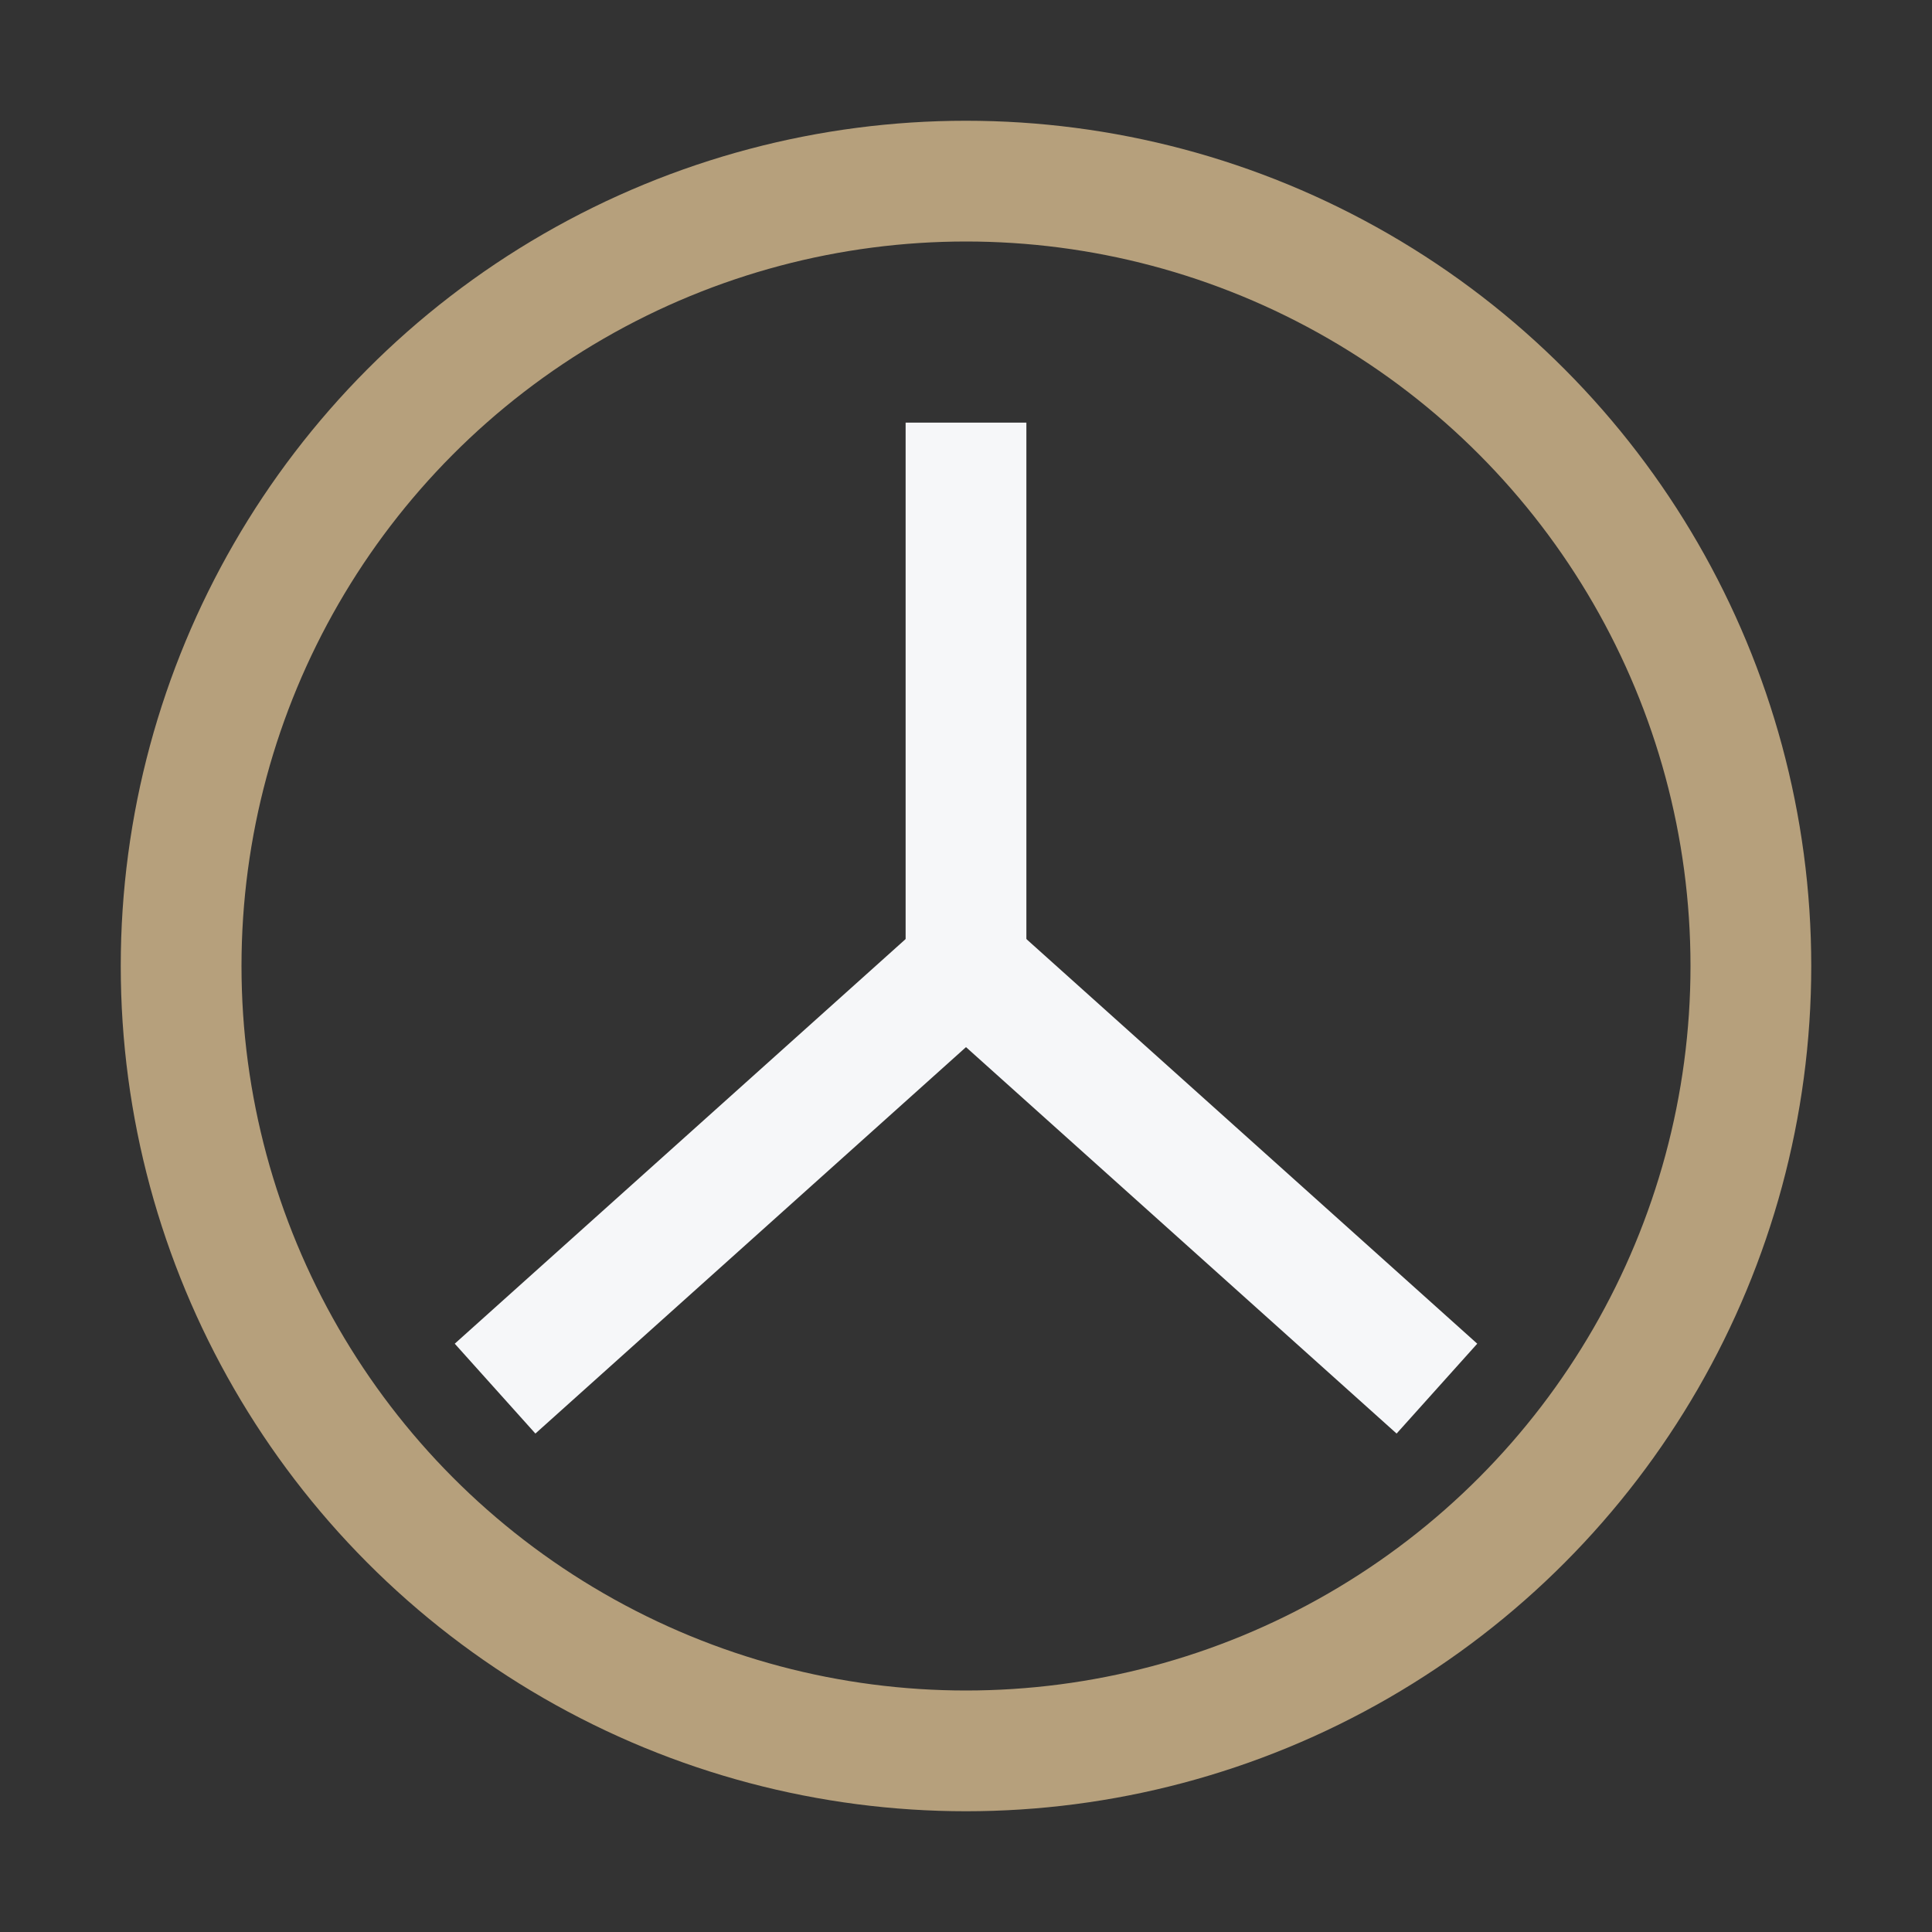
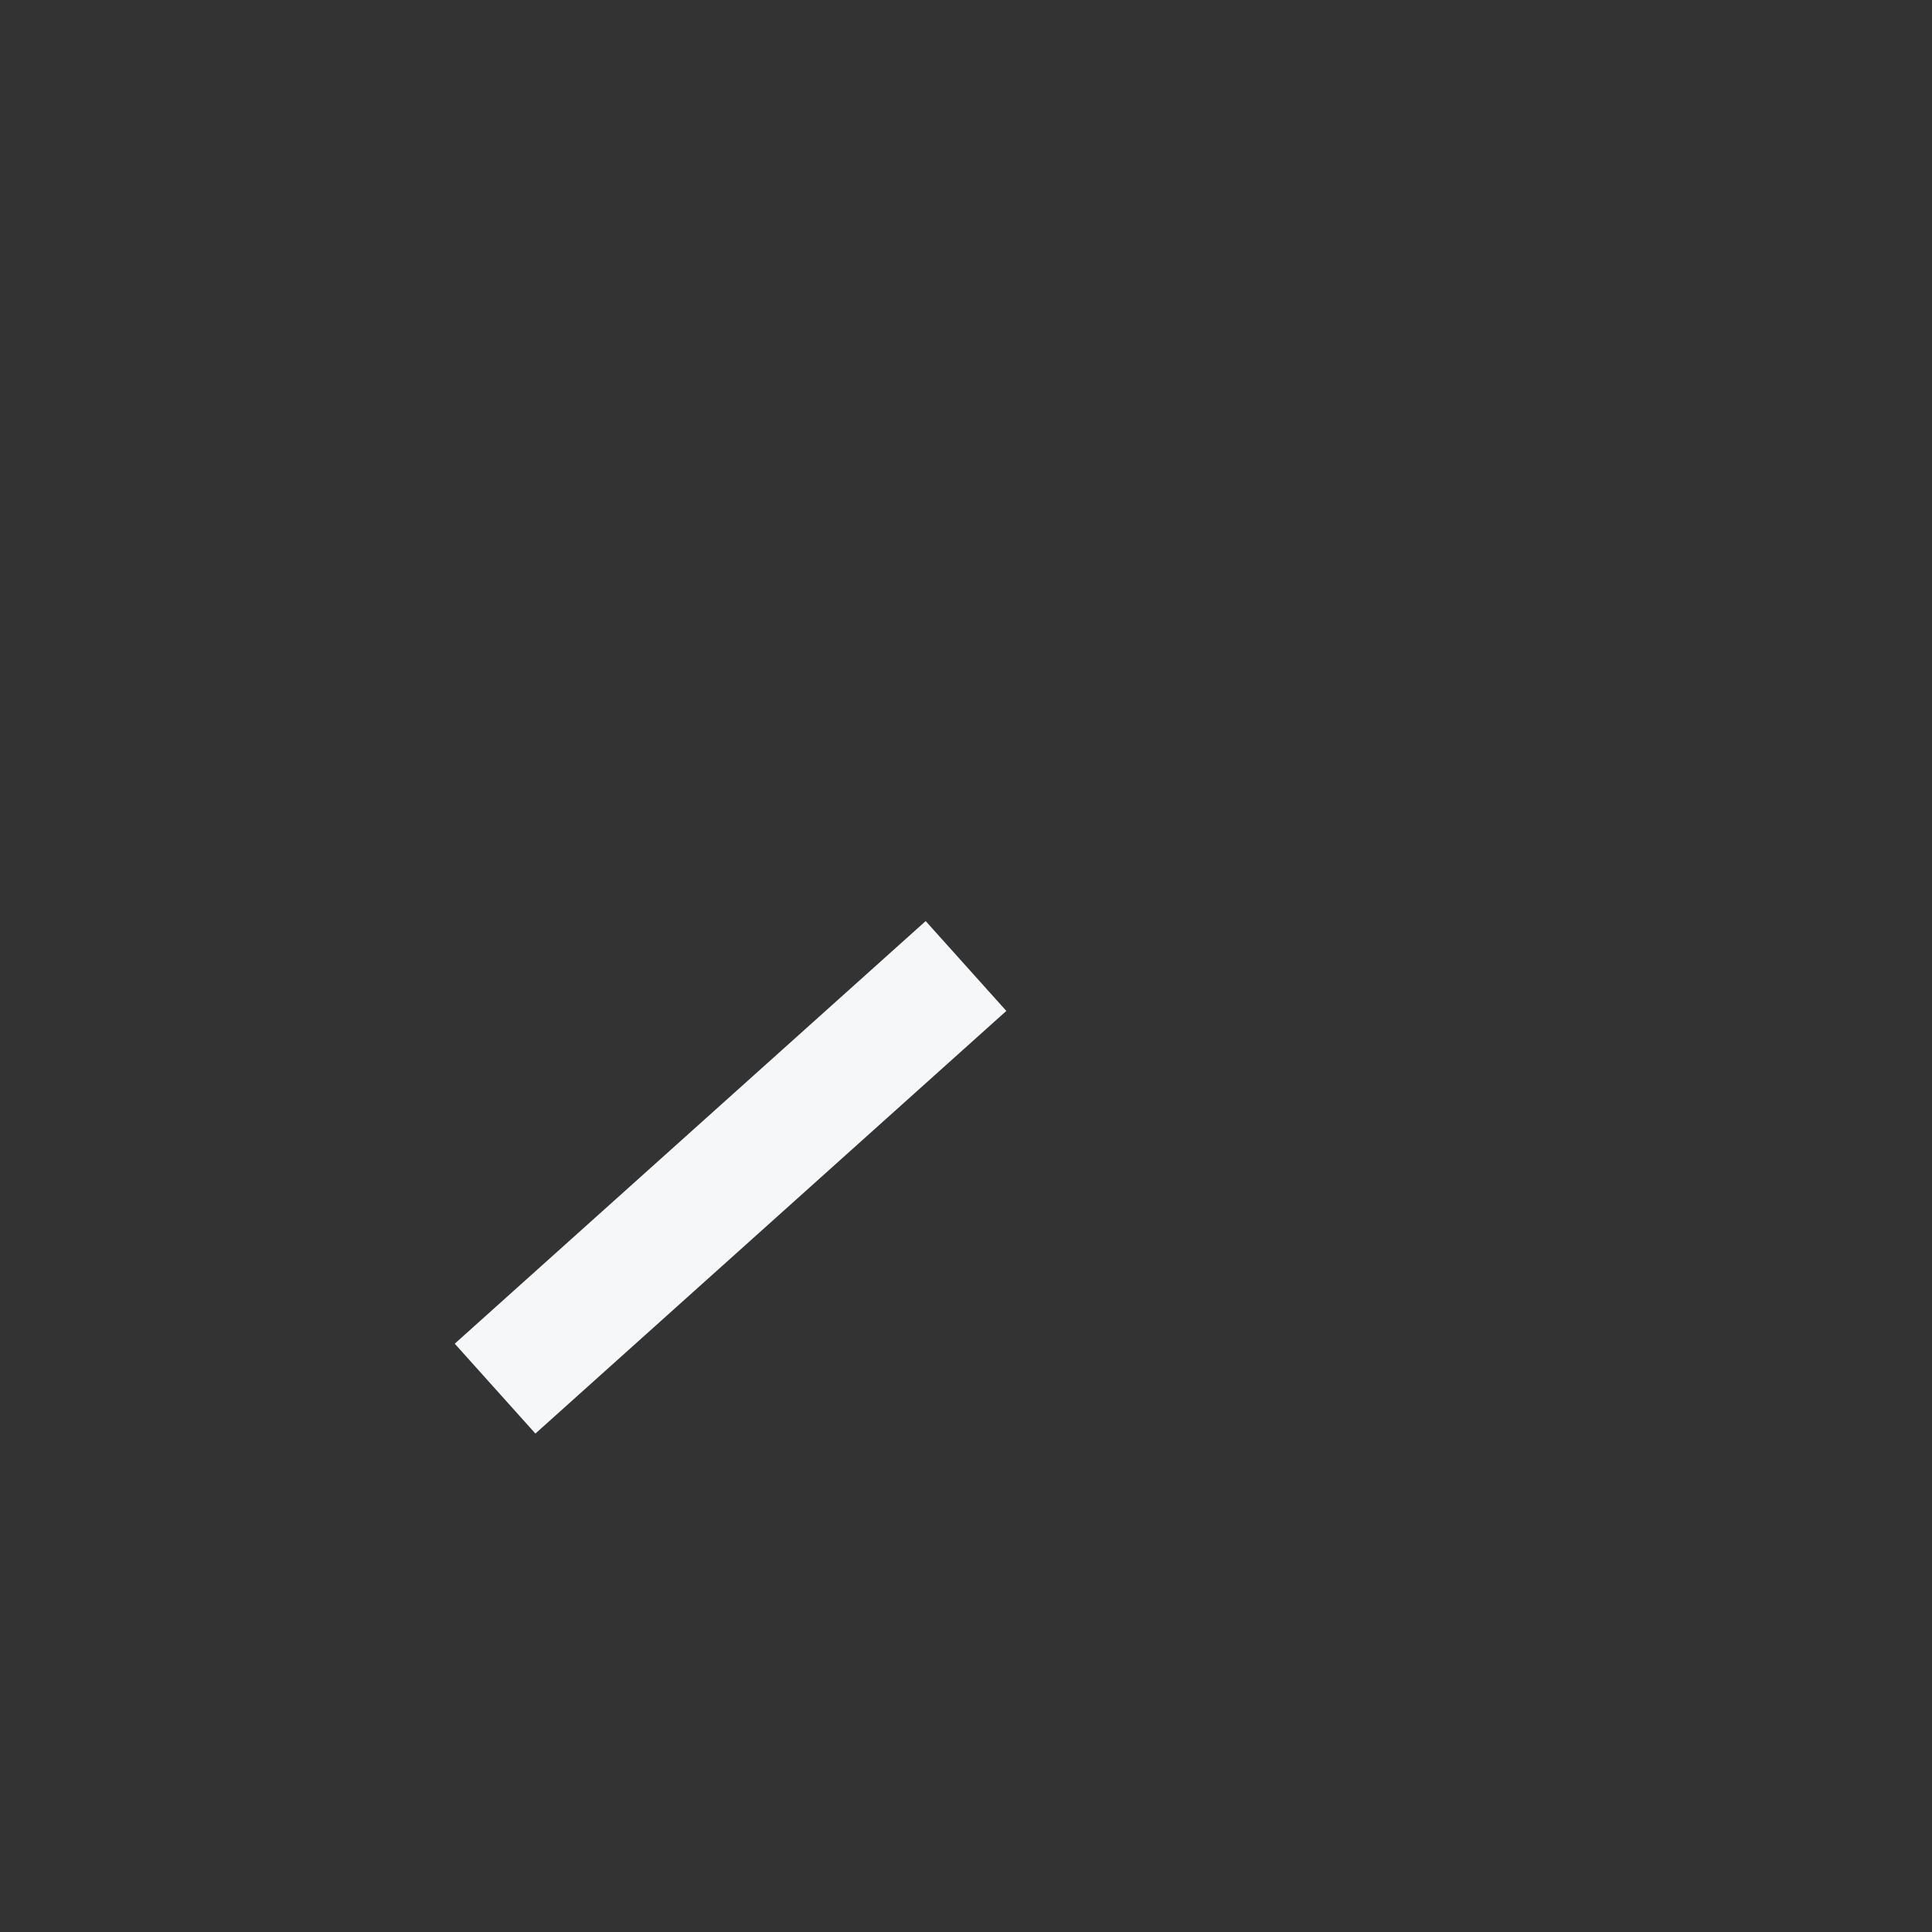
<svg xmlns="http://www.w3.org/2000/svg" width="32" height="32" viewBox="0 0 32 32">
  <rect x="0" y="0" width="32" height="32" fill="#333333" stroke="none" />
-   <circle cx="16" cy="16" r="13" fill="none" stroke="#B6A07C" stroke-width="2" />
-   <line x1="16" y1="16" x2="16" y2="7" stroke="#F6F7F9" stroke-width="2" />
  <line x1="16" y1="16" x2="8.2" y2="23" stroke="#F6F7F9" stroke-width="2" />
-   <line x1="16" y1="16" x2="23.8" y2="23" stroke="#F6F7F9" stroke-width="2" />
</svg>